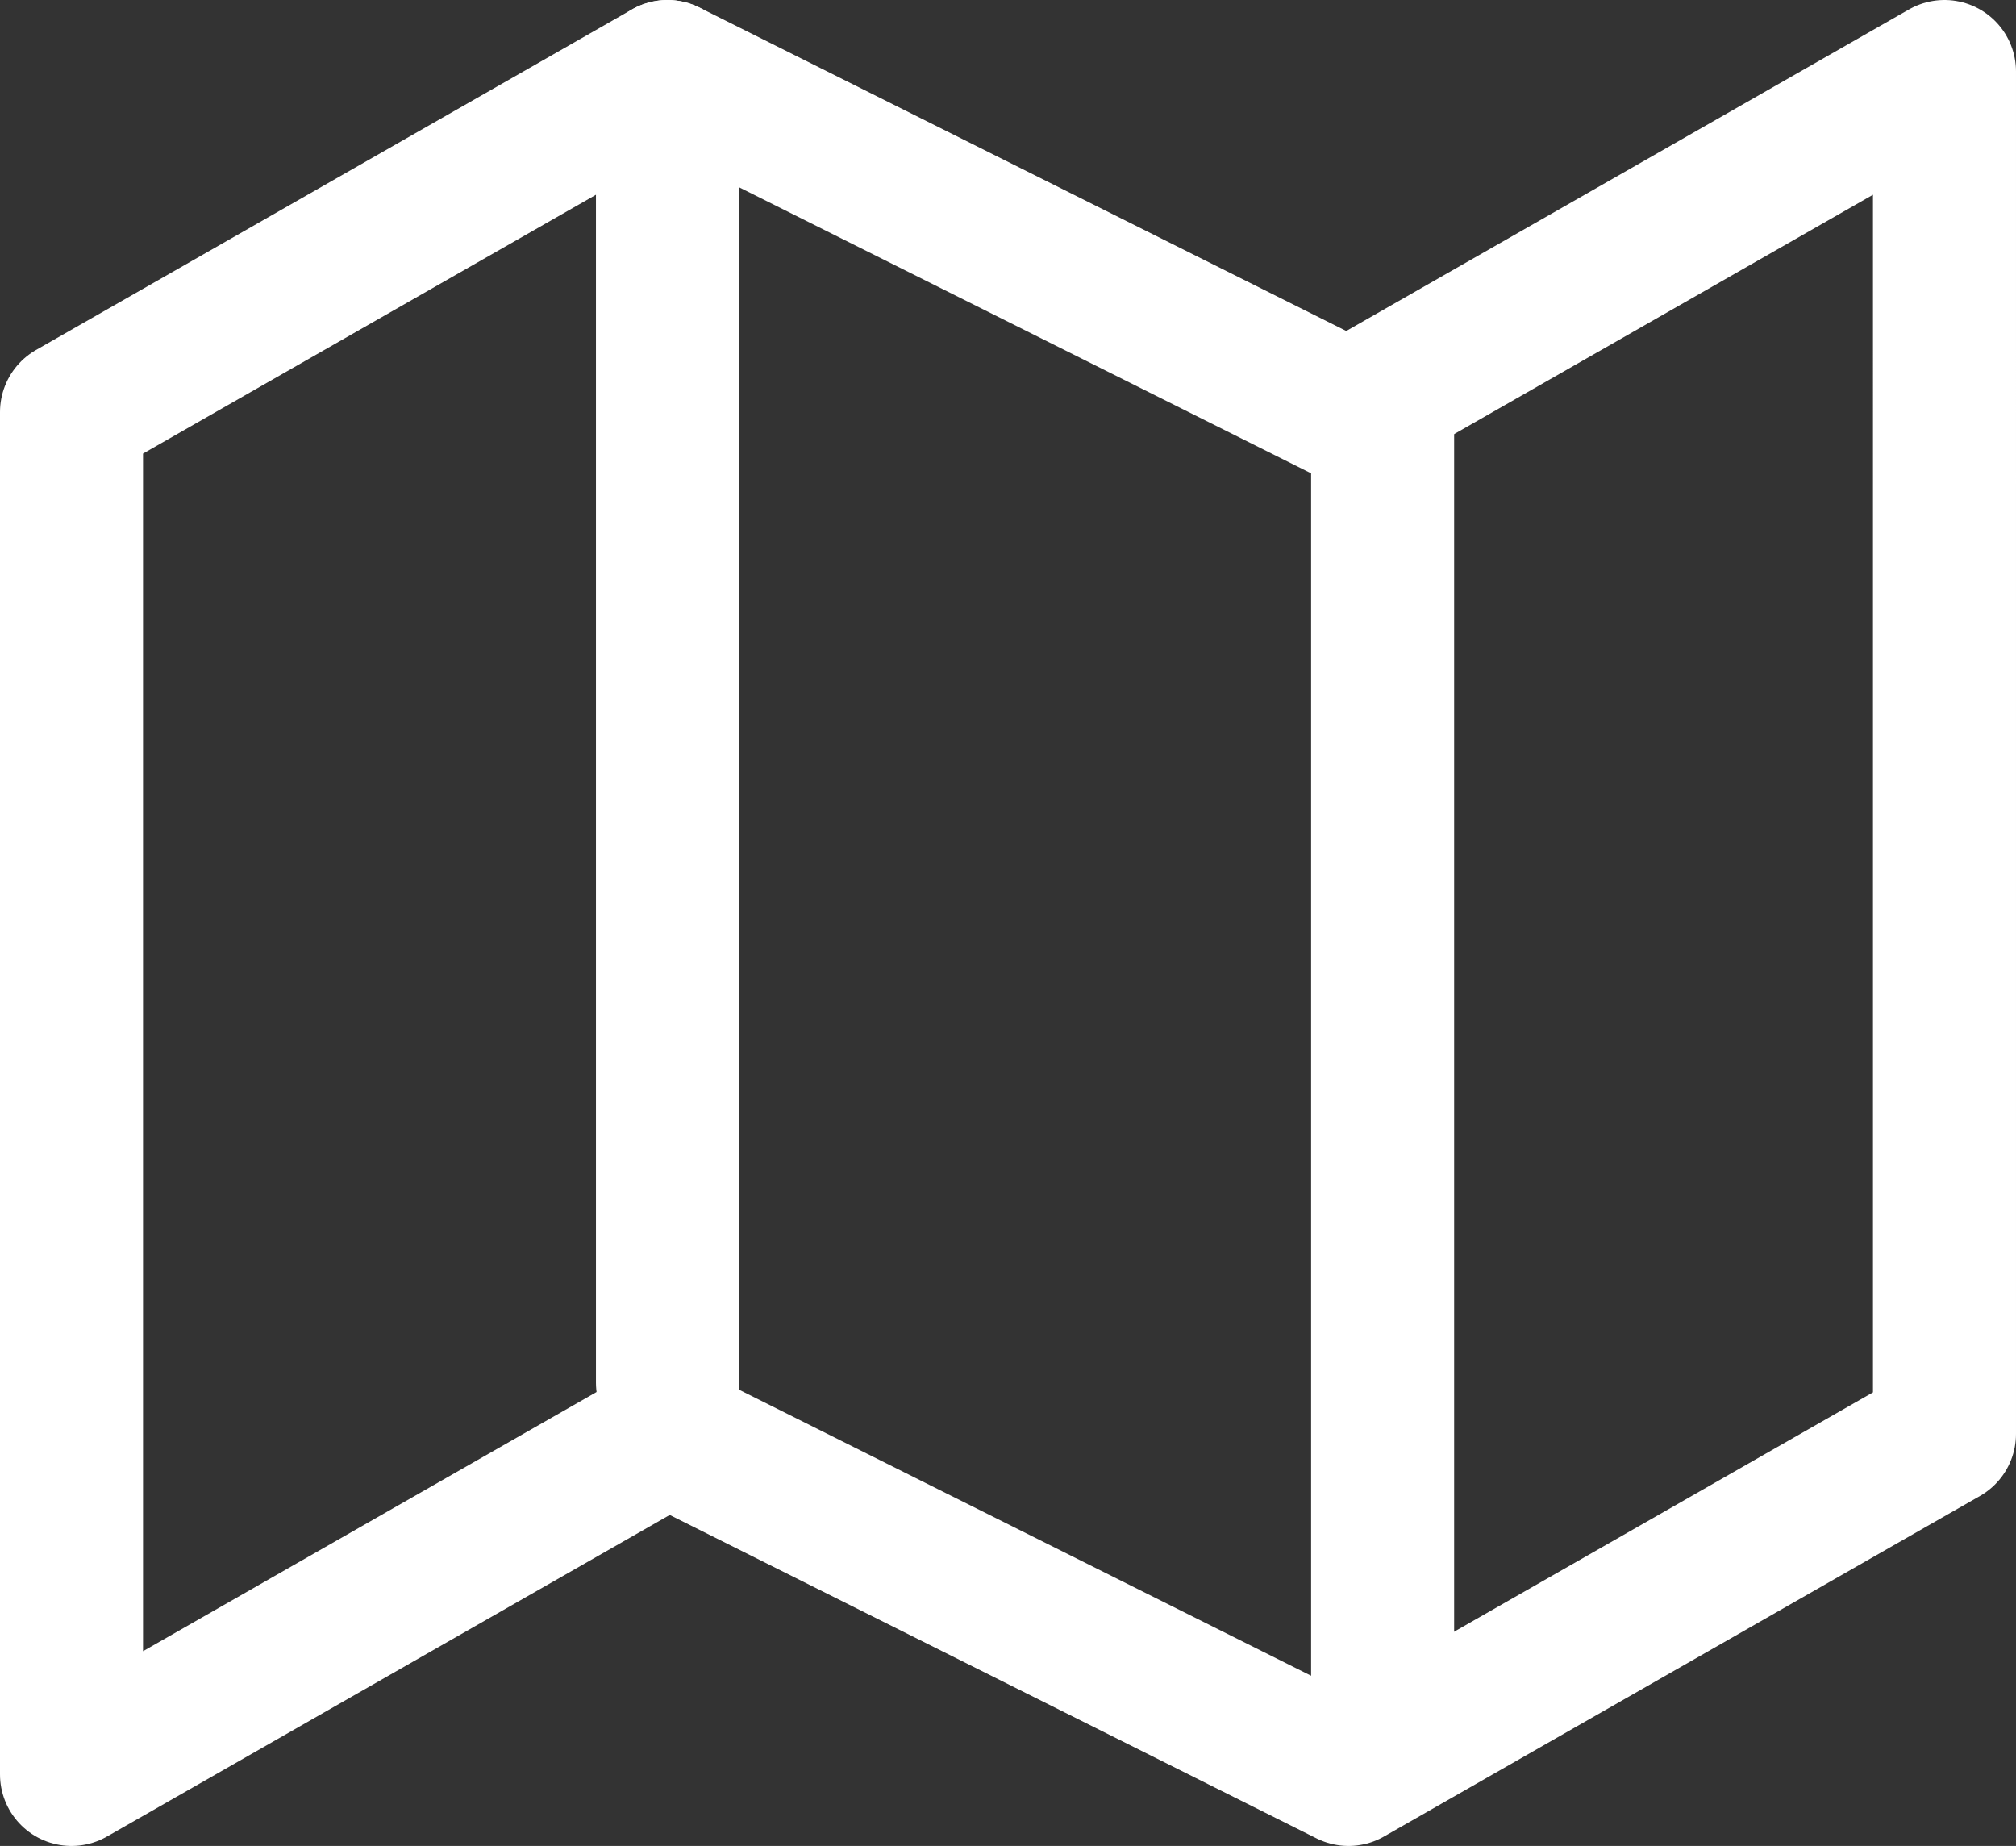
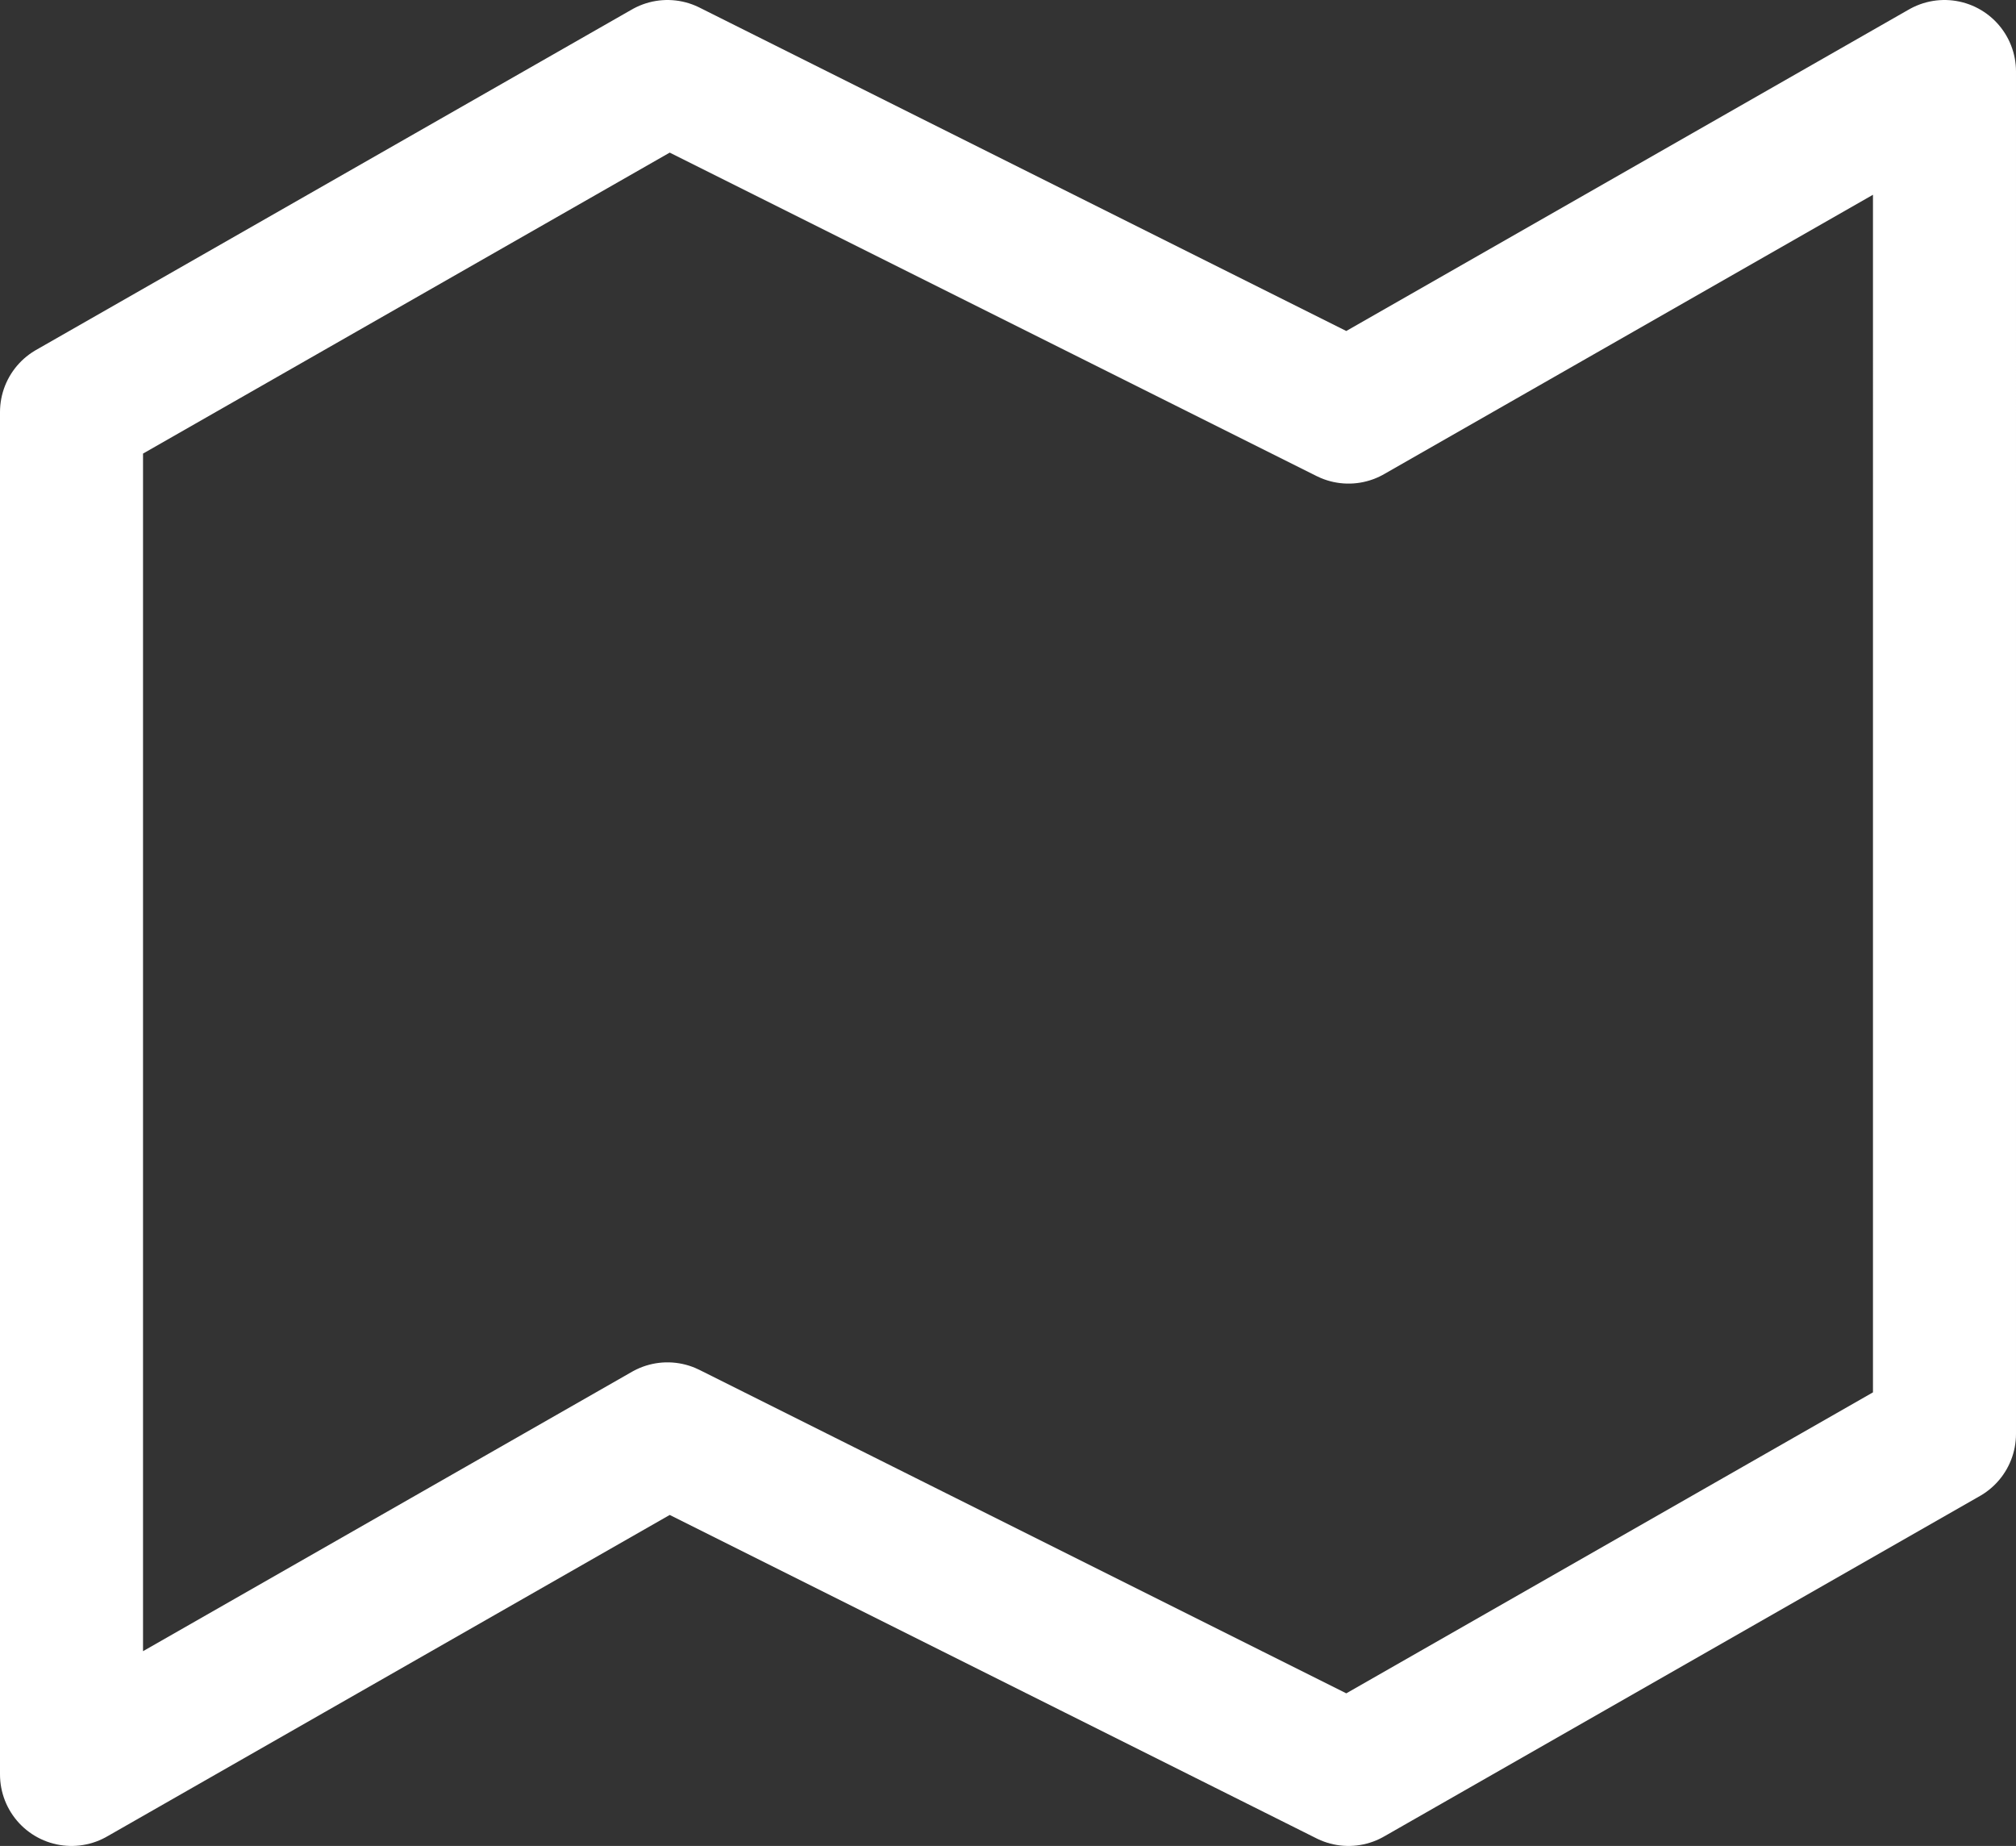
<svg xmlns="http://www.w3.org/2000/svg" width="16.914" height="15.486" viewBox="0 0 16.914 15.486">
  <rect x="0" y="0" width="16.914" height="15.486" fill="#333333" stroke="none" />
  <g id="map" transform="translate(-0.4 -1.4)">
    <path id="Path_10498" data-name="Path 10498" d="M1,4.857V16.286l5-2.857,5.714,2.857,5-2.857V2l-5,2.857L6,2Z" fill="none" stroke="#fff" stroke-linecap="round" stroke-linejoin="round" stroke-width="1.2" />
-     <line id="Line_156" data-name="Line 156" y2="11" transform="translate(6 2)" fill="none" stroke="#fff" stroke-linecap="round" stroke-linejoin="round" stroke-width="1.2" />
-     <line id="Line_157" data-name="Line 157" y2="11" transform="translate(12 5)" fill="none" stroke="#fff" stroke-linecap="round" stroke-linejoin="round" stroke-width="1.2" />
  </g>
</svg>